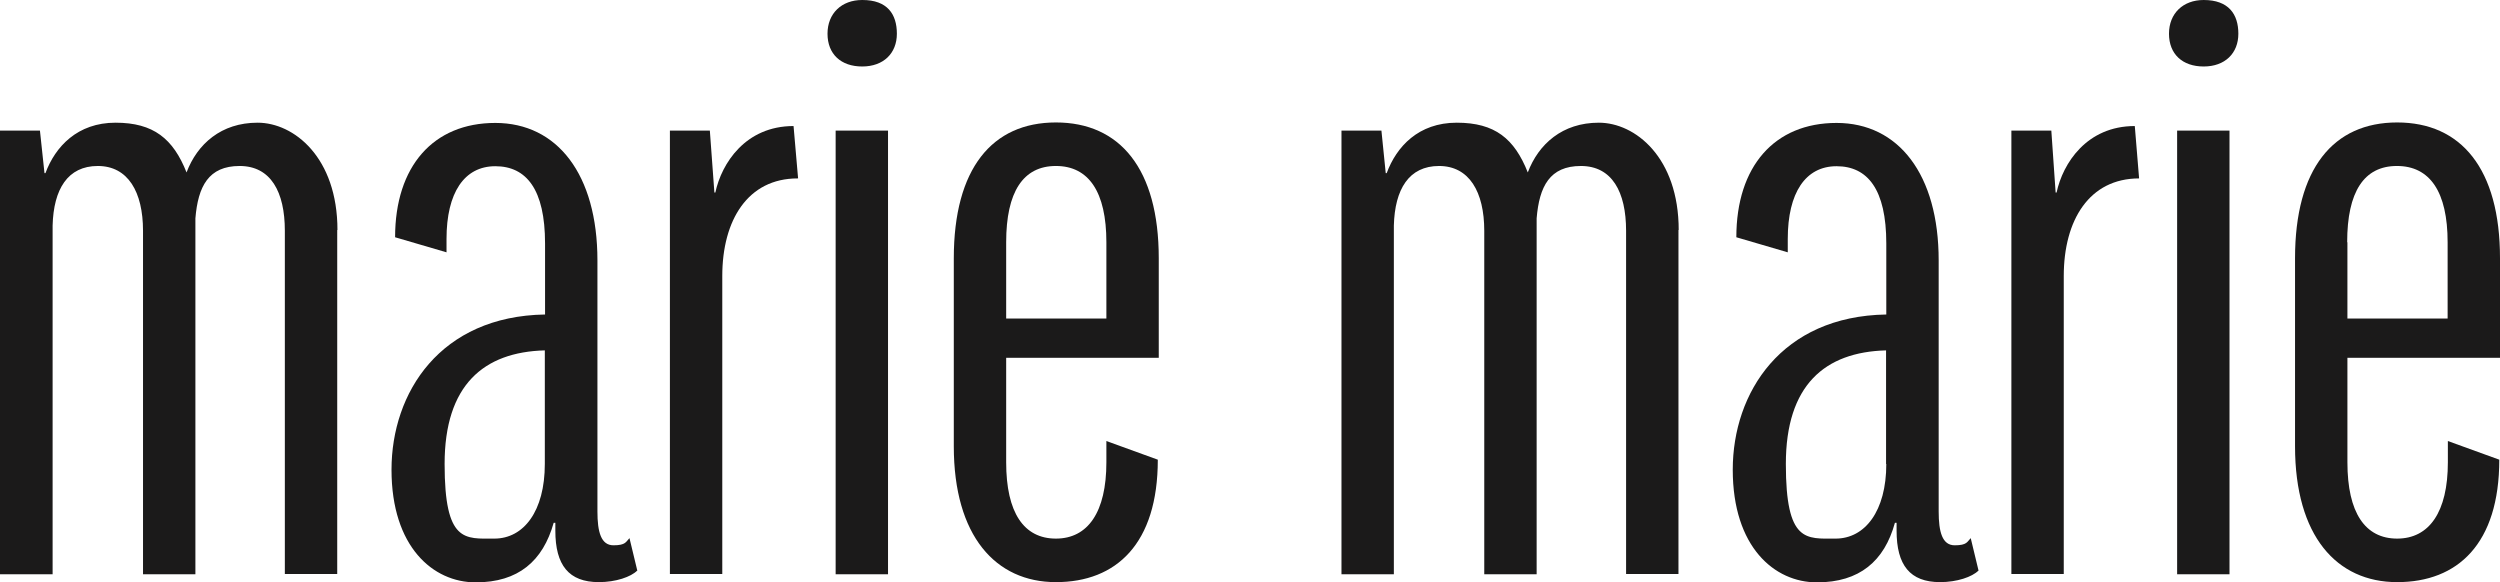
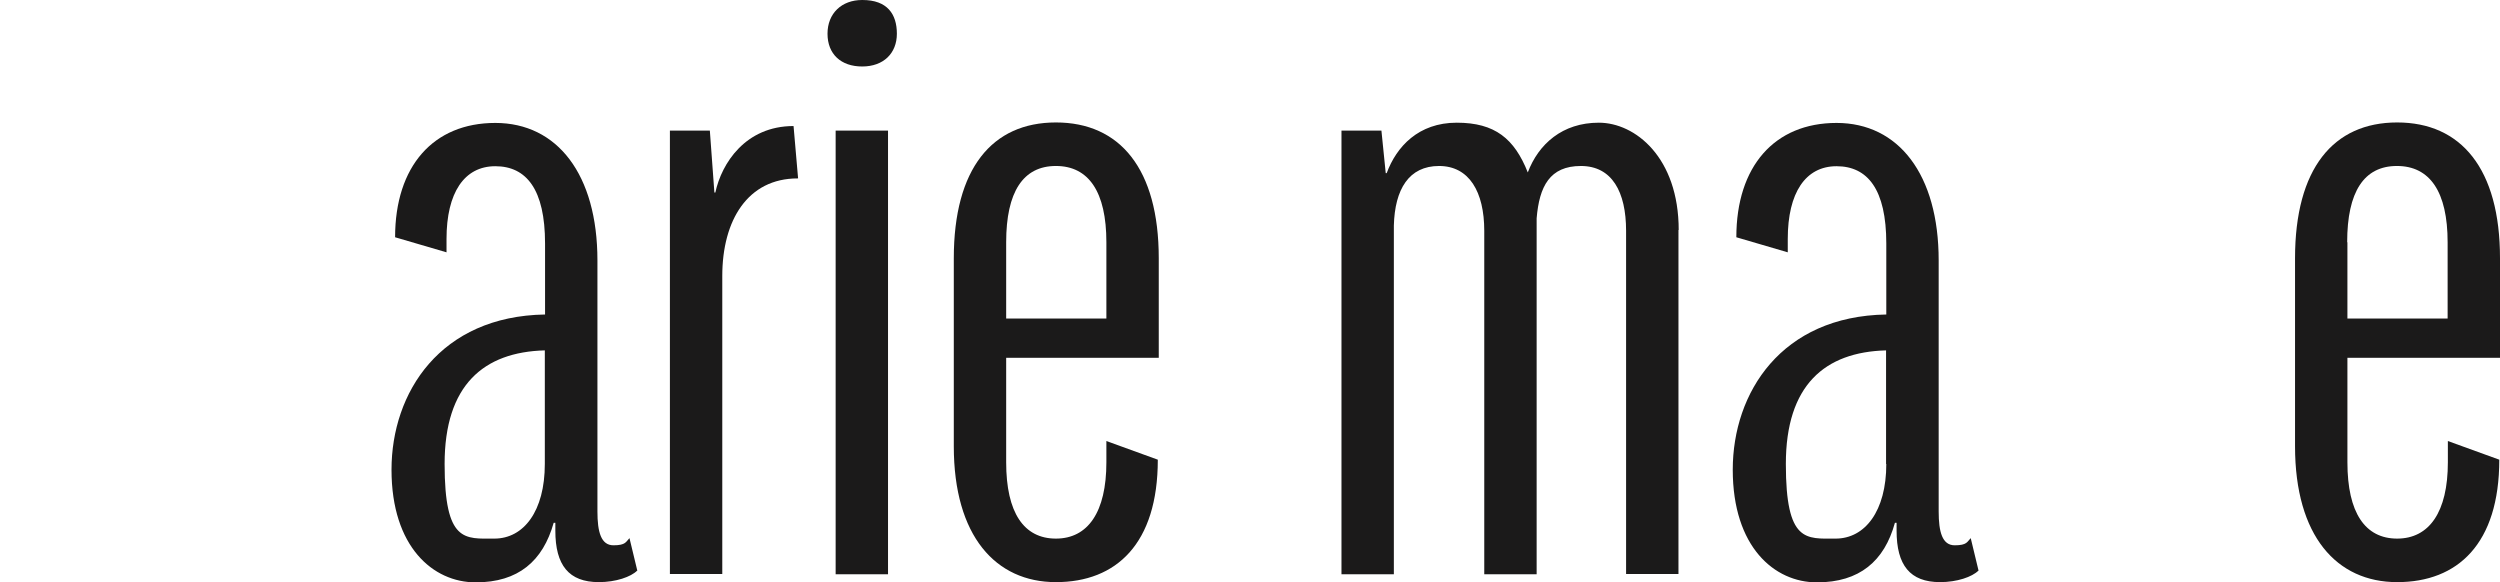
<svg xmlns="http://www.w3.org/2000/svg" id="Capa_1" version="1.1" viewBox="0 0 1045.3 243.4">
  <defs>
    <style>
      .st0 {
        fill: #1b1a1a;
      }
    </style>
  </defs>
-   <path class="st0" d="M141,96.1v143.9h-21.9V96.5c0-16.3-5.9-27.1-18.9-27.1s-17.4,8.5-18.5,21.9v148.8h-21.9V96.5c0-16.3-6.3-27.1-18.9-27.1s-18.5,9.7-18.9,24.9v145.8H0V54.6h16.7l1.9,17.8h.4c4.1-11.1,13.4-21.1,29.3-21.1s24.1,6.7,29.7,20.8c4.5-11.9,14.5-20.8,29.7-20.8s33.4,14.5,33.4,44.9" />
  <path class="st0" d="M266.4,238.6c-2.6,2.6-8.9,4.8-16,4.8-12.6,0-18.2-7.1-18.2-21.5v-3.3h-.7c-4.5,16-14.8,24.9-32.6,24.9s-35.2-14.8-35.2-47.1,20.4-64.2,64.2-64.9v-29.7c0-22.6-7.8-32.3-20.8-32.3s-20.4,11.1-20.4,30.4v5.6l-21.5-6.3c0-29.7,16-47.8,41.9-47.8s42.7,21.5,42.7,57.5v105c0,8.5,1.5,14.1,6.7,14.1s5.2-1.5,6.7-3l3.3,13.7h0ZM227.8,194v-47.5c-25.6.7-41.9,14.5-41.9,47.5s8.5,31.2,20.8,31.2,21.1-11.5,21.1-31.2" />
  <path class="st0" d="M333.5,74.6c-20.8,0-31.5,17.4-31.5,40.8v124.6h-21.9V54.6h16.7l1.9,25.9h.4c2.6-12.2,12.6-27.8,32.7-27.8l1.9,21.9h0Z" />
  <path class="st0" d="M360.6,0C371,0,375,5.9,375,14.1s-5.6,13.7-14.5,13.7-14.5-5.2-14.5-13.7,5.9-14.1,14.5-14.1M349.4,54.6h21.9v185.5h-21.9V54.6Z" />
  <path class="st0" d="M420.7,149.5v43.8c0,21.1,7.4,31.9,20.8,31.9s21.1-11.1,21.1-31.9v-8.9l21.5,7.8c0,35.2-17.4,51.2-42.6,51.2s-42.7-19.3-42.7-56.8v-78.6c0-37.5,16-56.8,42.7-56.8s43,19.3,43,56.8v41.6h-63.8ZM420.7,101.3v31.9h41.9v-31.9c0-21.1-7.4-31.9-21.1-31.9s-20.8,10.8-20.8,31.9" />
  <path class="st0" d="M701.8,96.1v143.9h-21.9V96.5c0-16.3-5.9-27.1-18.9-27.1s-17.4,8.5-18.5,21.9v148.8h-21.9V96.5c0-16.3-6.3-27.1-18.9-27.1s-18.5,9.7-18.9,24.9v145.8h-21.9V54.6h16.7l1.8,17.8h.4c4.1-11.1,13.3-21.1,29.3-21.1s24.1,6.7,29.7,20.8c4.5-11.9,14.5-20.8,29.7-20.8s33.4,14.5,33.4,44.9" />
  <path class="st0" d="M827.2,238.6c-2.6,2.6-8.9,4.8-16,4.8-12.6,0-18.2-7.1-18.2-21.5v-3.3h-.7c-4.4,16-14.8,24.9-32.6,24.9s-35.2-14.8-35.2-47.1,20.4-64.2,64.2-64.9v-29.7c0-22.6-7.8-32.3-20.8-32.3s-20.4,11.1-20.4,30.4v5.6l-21.5-6.3c0-29.7,16-47.8,41.9-47.8s42.7,21.5,42.7,57.5v105c0,8.5,1.5,14.1,6.7,14.1s5.2-1.5,6.7-3l3.3,13.7h0ZM788.6,194v-47.5c-25.6.7-41.9,14.5-41.9,47.5s8.5,31.2,20.8,31.2,21.2-11.5,21.2-31.2" />
-   <path class="st0" d="M894.4,74.6c-20.8,0-31.5,17.4-31.5,40.8v124.6h-21.9V54.6h16.7l1.8,25.9h.4c2.6-12.2,12.6-27.8,32.7-27.8l1.8,21.9h0Z" />
-   <path class="st0" d="M921.4,0c10.4,0,14.5,5.9,14.5,14.1s-5.6,13.7-14.5,13.7-14.5-5.2-14.5-13.7,5.9-14.1,14.5-14.1M910.3,54.6h21.9v185.5h-21.9V54.6Z" />
  <path class="st0" d="M981.5,149.5v43.8c0,21.1,7.4,31.9,20.8,31.9s21.2-11.1,21.2-31.9v-8.9l21.5,7.8c0,35.2-17.4,51.2-42.7,51.2s-42.7-19.3-42.7-56.8v-78.6c0-37.5,16-56.8,42.7-56.8s43,19.3,43,56.8v41.6h-63.8ZM981.5,101.3v31.9h41.9v-31.9c0-21.1-7.4-31.9-21.2-31.9s-20.8,10.8-20.8,31.9" />
</svg>